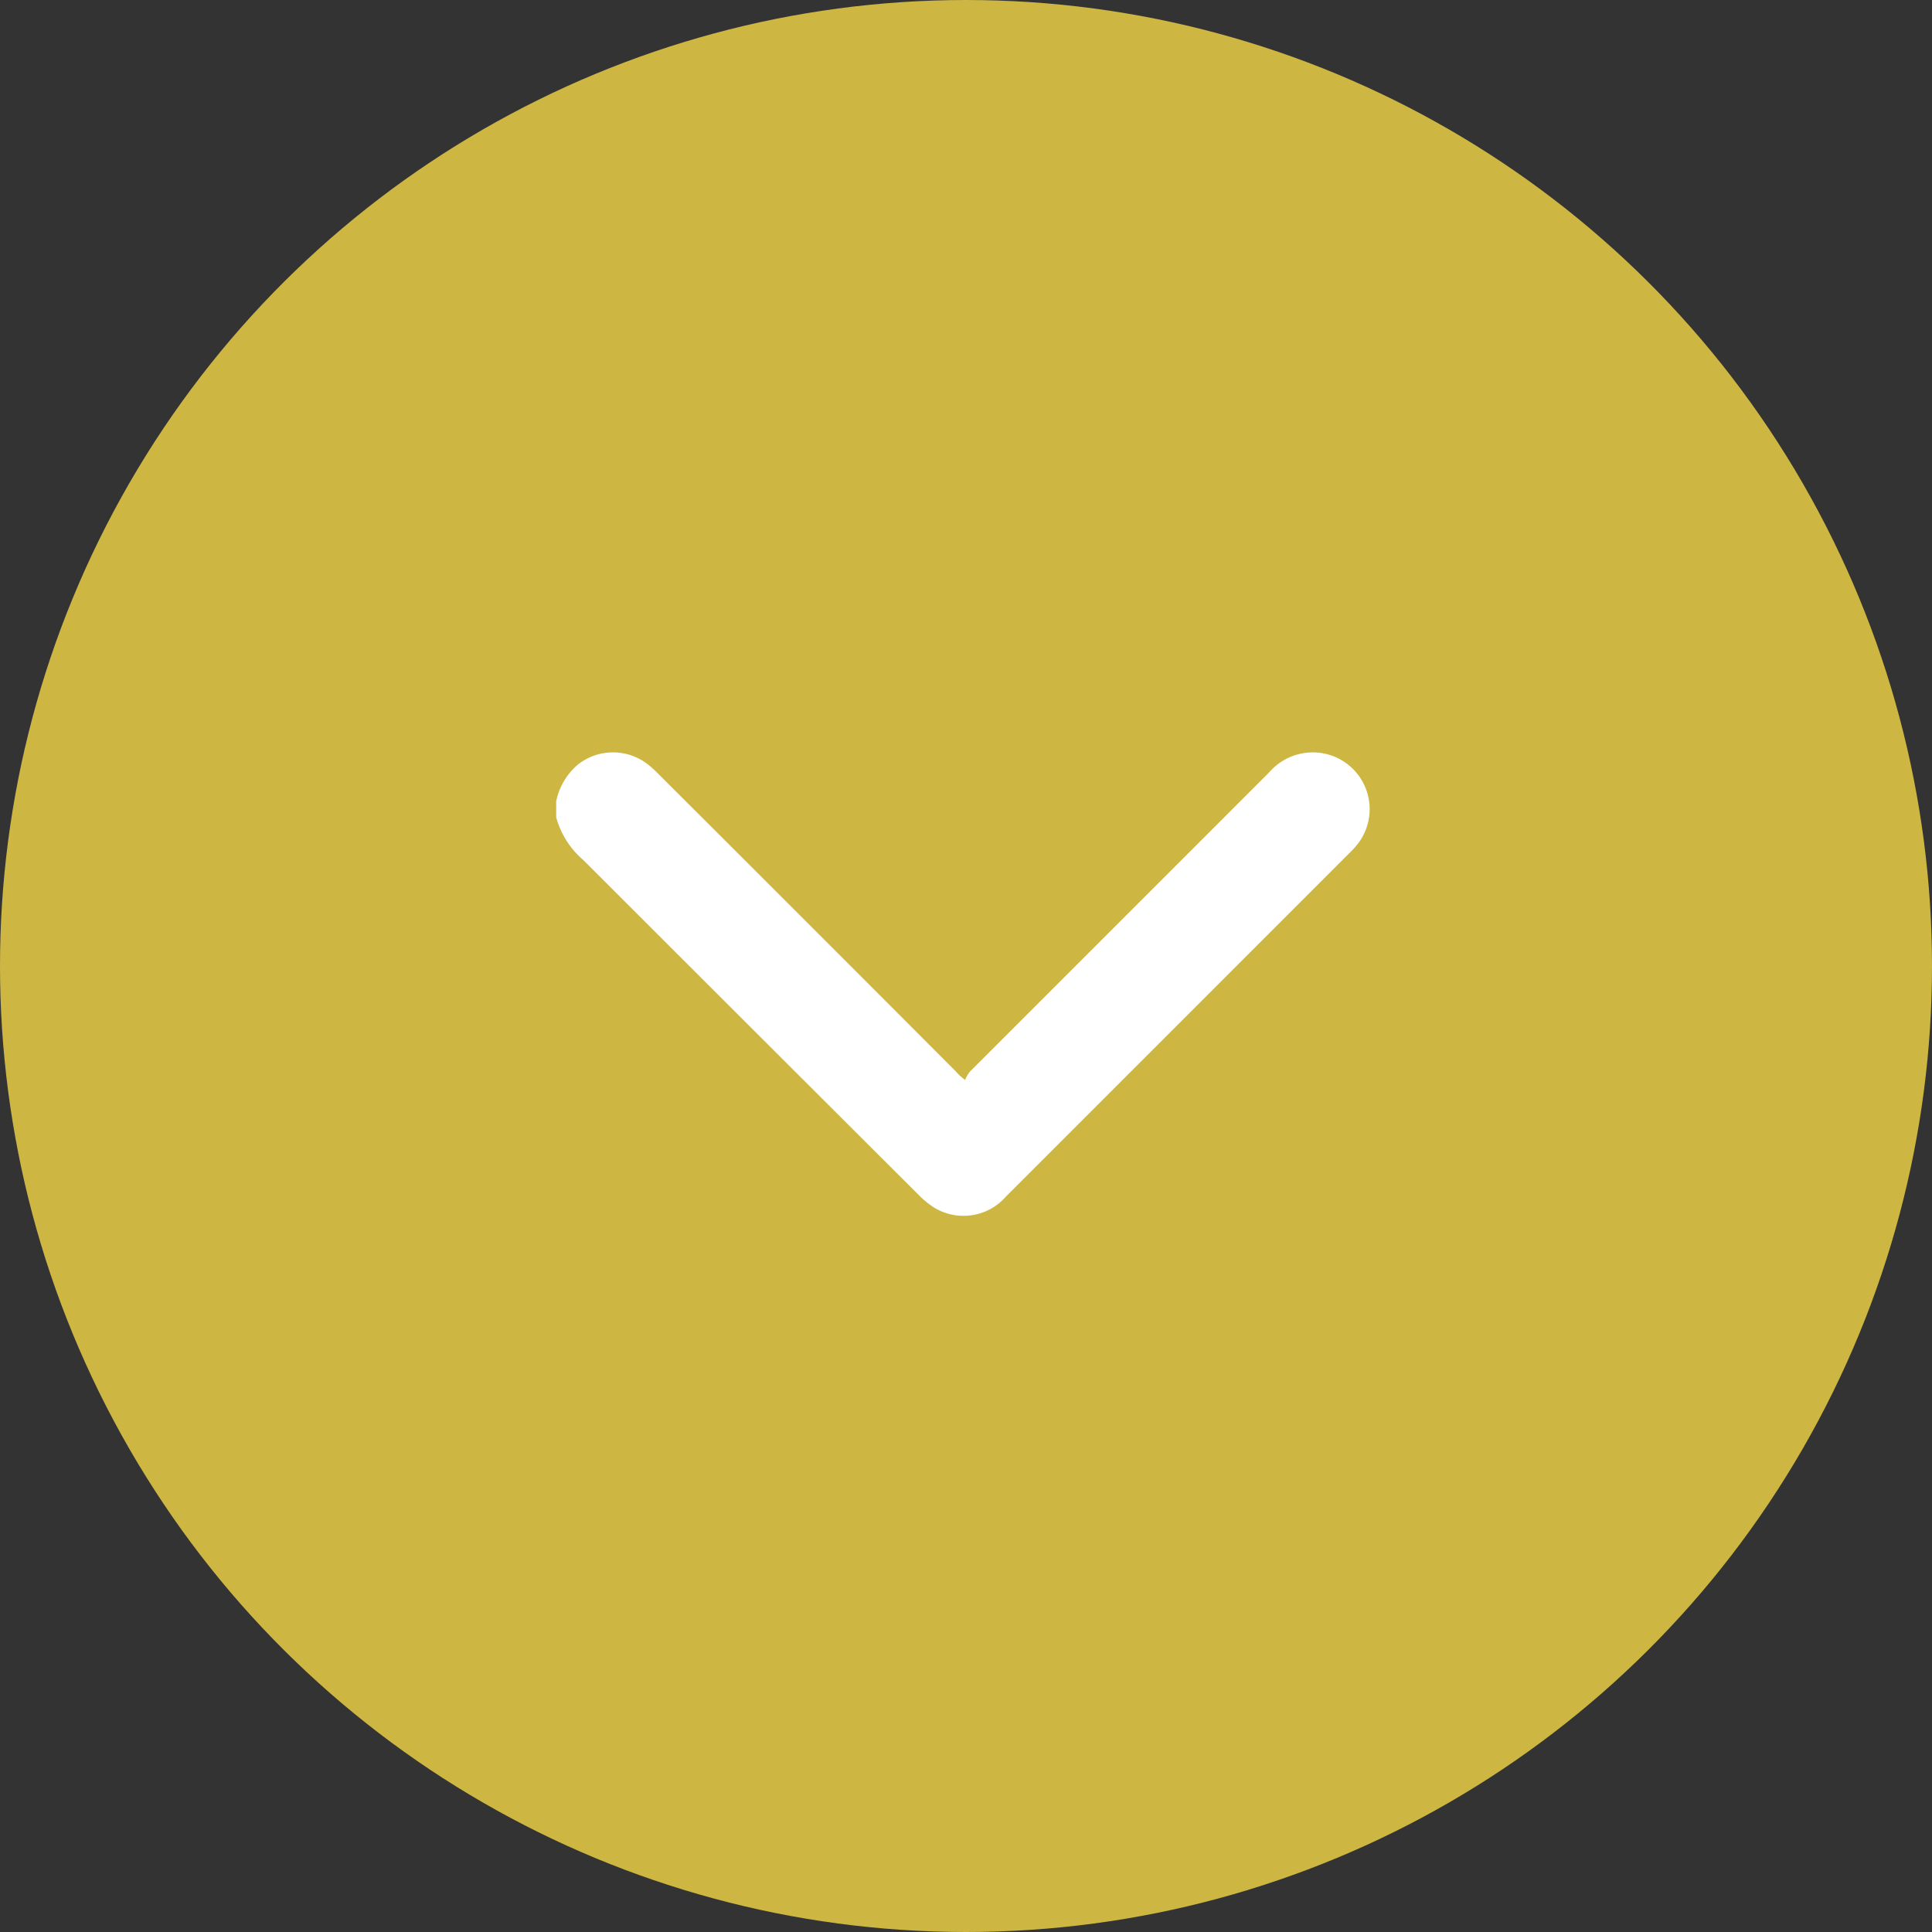
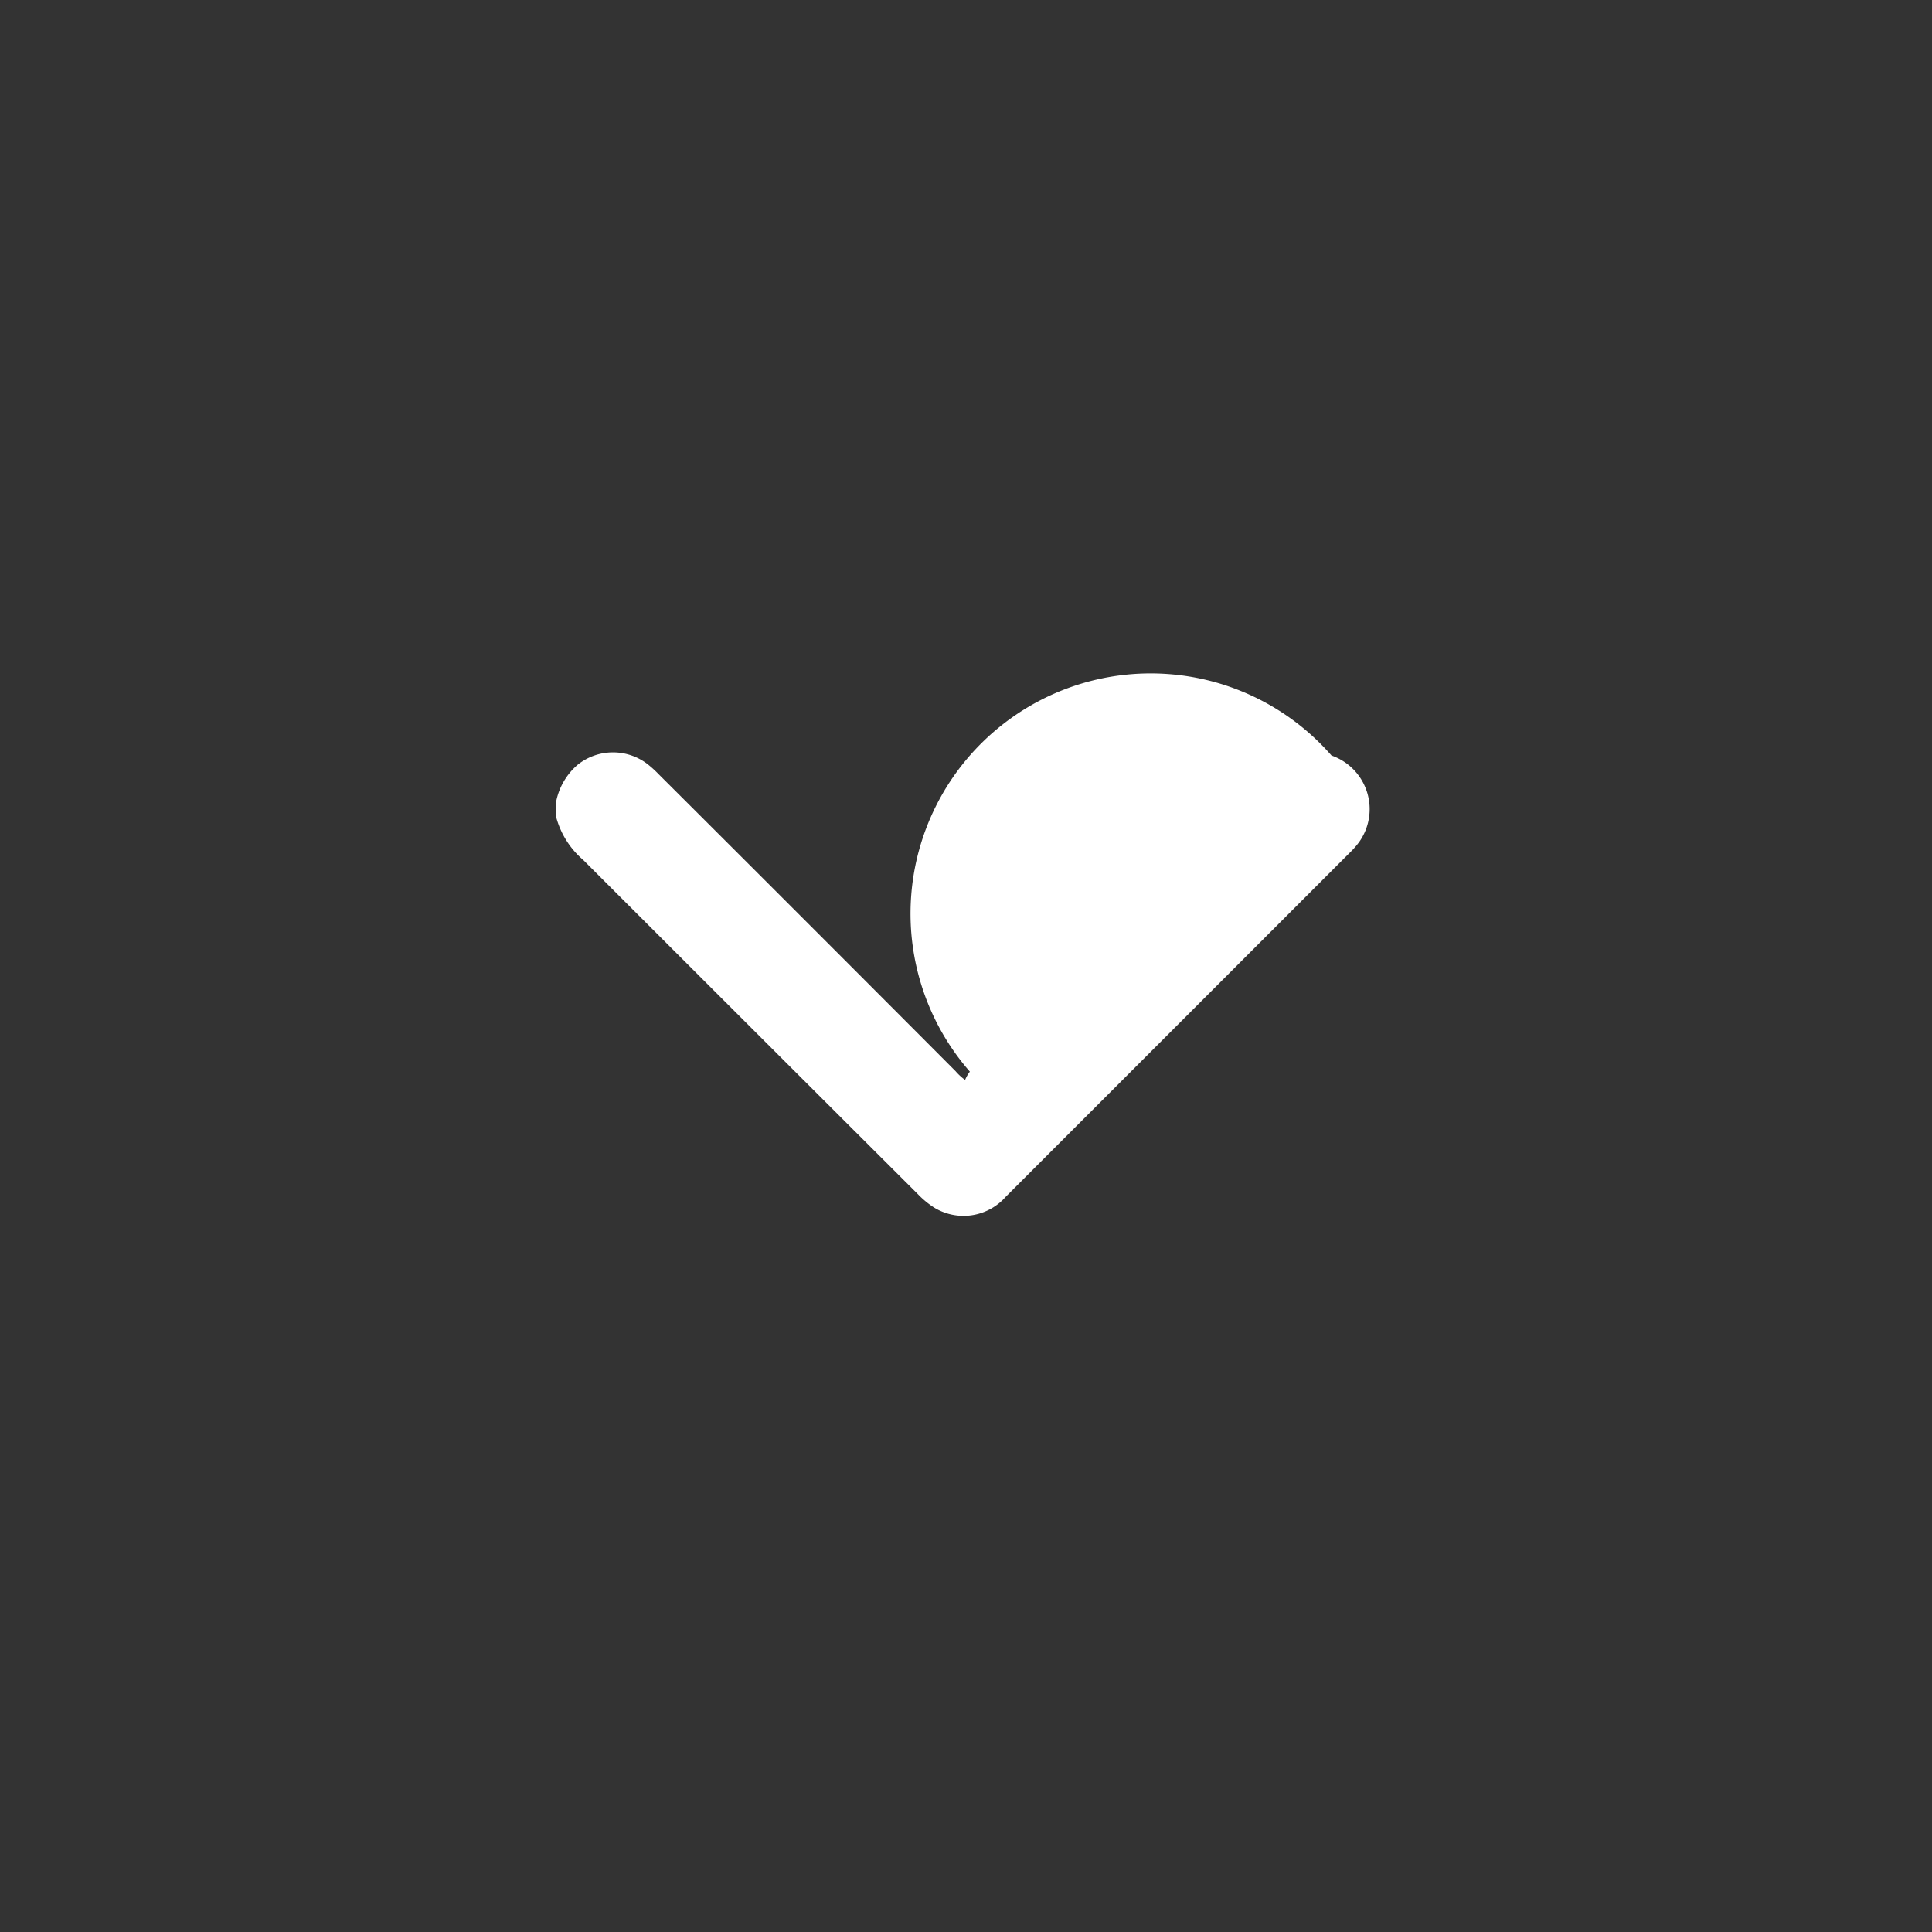
<svg xmlns="http://www.w3.org/2000/svg" width="66" height="66" viewBox="0 0 66 66">
  <rect x="0" y="0" width="66" height="66" fill="#333333" stroke="none" />
  <g id="Group_7626" data-name="Group 7626" transform="translate(-1067 -931)">
-     <circle id="Ellipse_164" data-name="Ellipse 164" cx="33" cy="33" r="33" transform="translate(1133 931) rotate(90)" fill="#cdb642" />
    <g id="Group_7566" data-name="Group 7566" transform="translate(1086 956.701)">
-       <path id="Path_1277" data-name="Path 1277" d="M0,1.676A2.232,2.232,0,0,1,.74.419,1.936,1.936,0,0,1,3.128.408a3.853,3.853,0,0,1,.381.348Q8.584,5.816,13.643,10.891a1.865,1.865,0,0,0,.326.3,1.2,1.2,0,0,1,.163-.283Q19.241,5.8,24.36.68A1.968,1.968,0,0,1,26.487.109a1.939,1.939,0,0,1,.941,2.959,2.705,2.705,0,0,1-.283.326Q21.254,9.286,15.362,15.178a1.923,1.923,0,0,1-2.448.375,3.046,3.046,0,0,1-.544-.446Q6.65,9.4.925,3.678A2.929,2.929,0,0,1,0,2.214Z" transform="translate(0 0)" fill="#fff" />
+       <path id="Path_1277" data-name="Path 1277" d="M0,1.676A2.232,2.232,0,0,1,.74.419,1.936,1.936,0,0,1,3.128.408a3.853,3.853,0,0,1,.381.348Q8.584,5.816,13.643,10.891a1.865,1.865,0,0,0,.326.3,1.2,1.2,0,0,1,.163-.283A1.968,1.968,0,0,1,26.487.109a1.939,1.939,0,0,1,.941,2.959,2.705,2.705,0,0,1-.283.326Q21.254,9.286,15.362,15.178a1.923,1.923,0,0,1-2.448.375,3.046,3.046,0,0,1-.544-.446Q6.65,9.4.925,3.678A2.929,2.929,0,0,1,0,2.214Z" transform="translate(0 0)" fill="#fff" />
    </g>
  </g>
</svg>